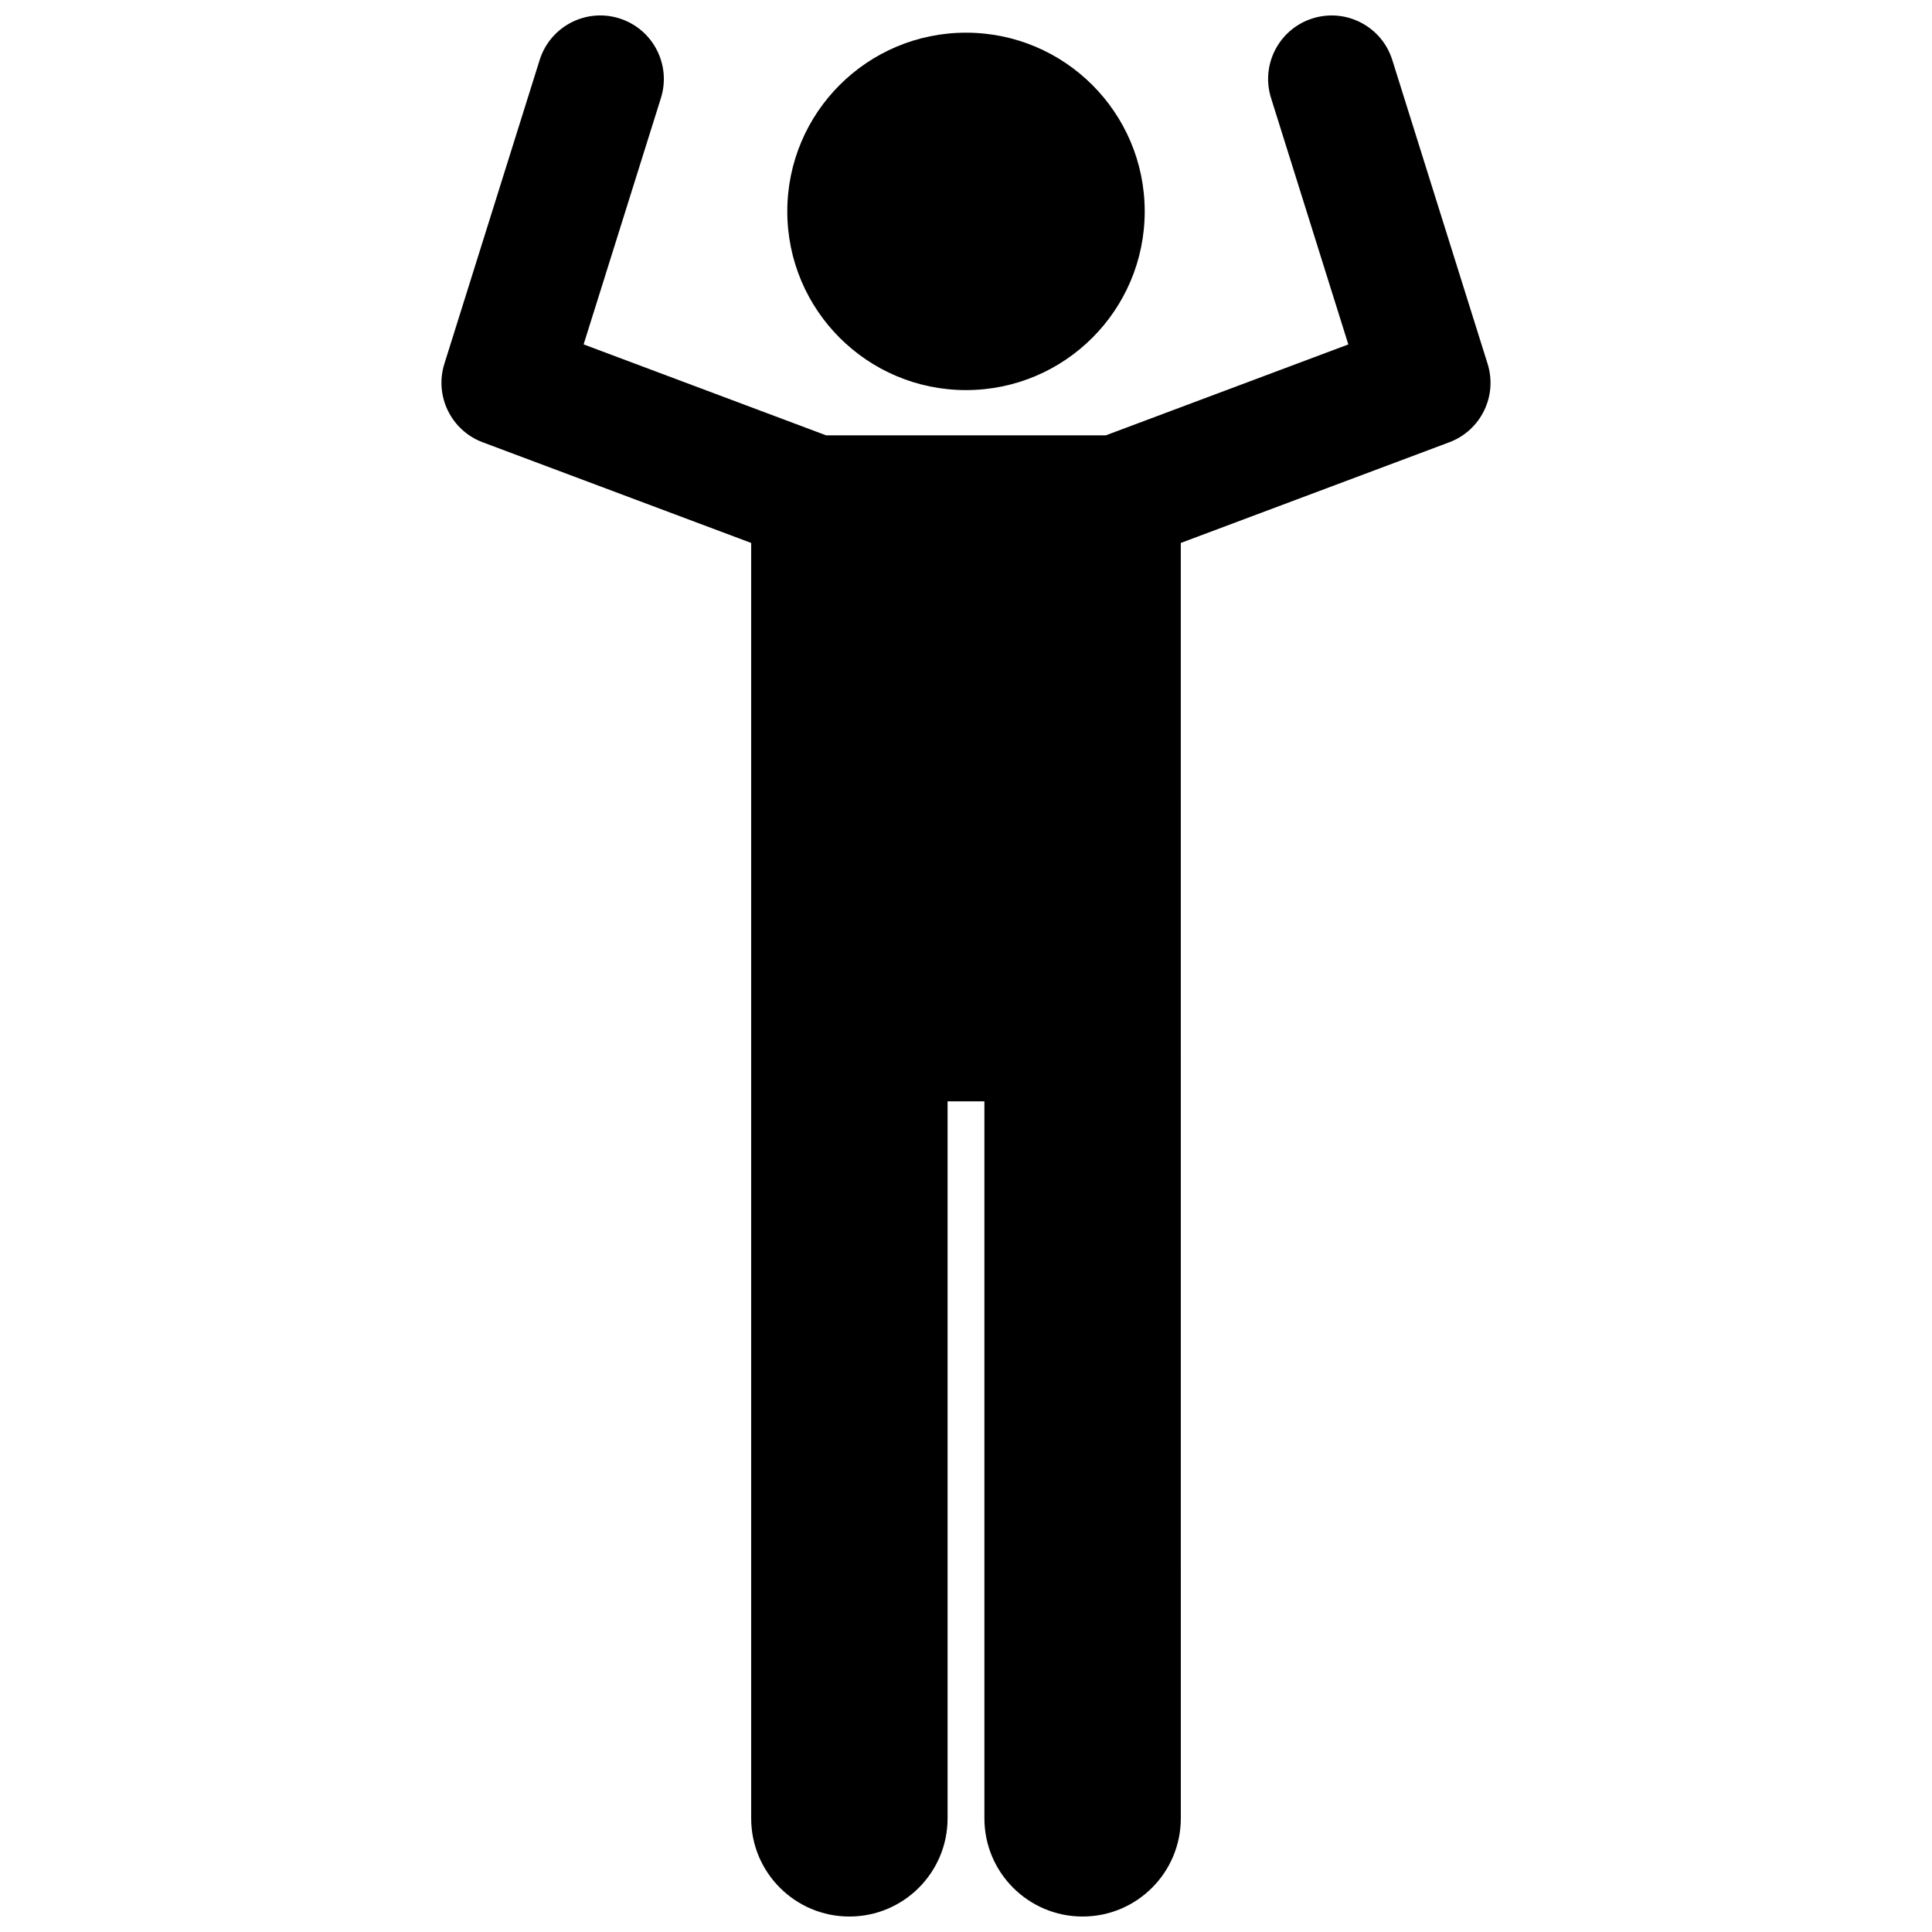
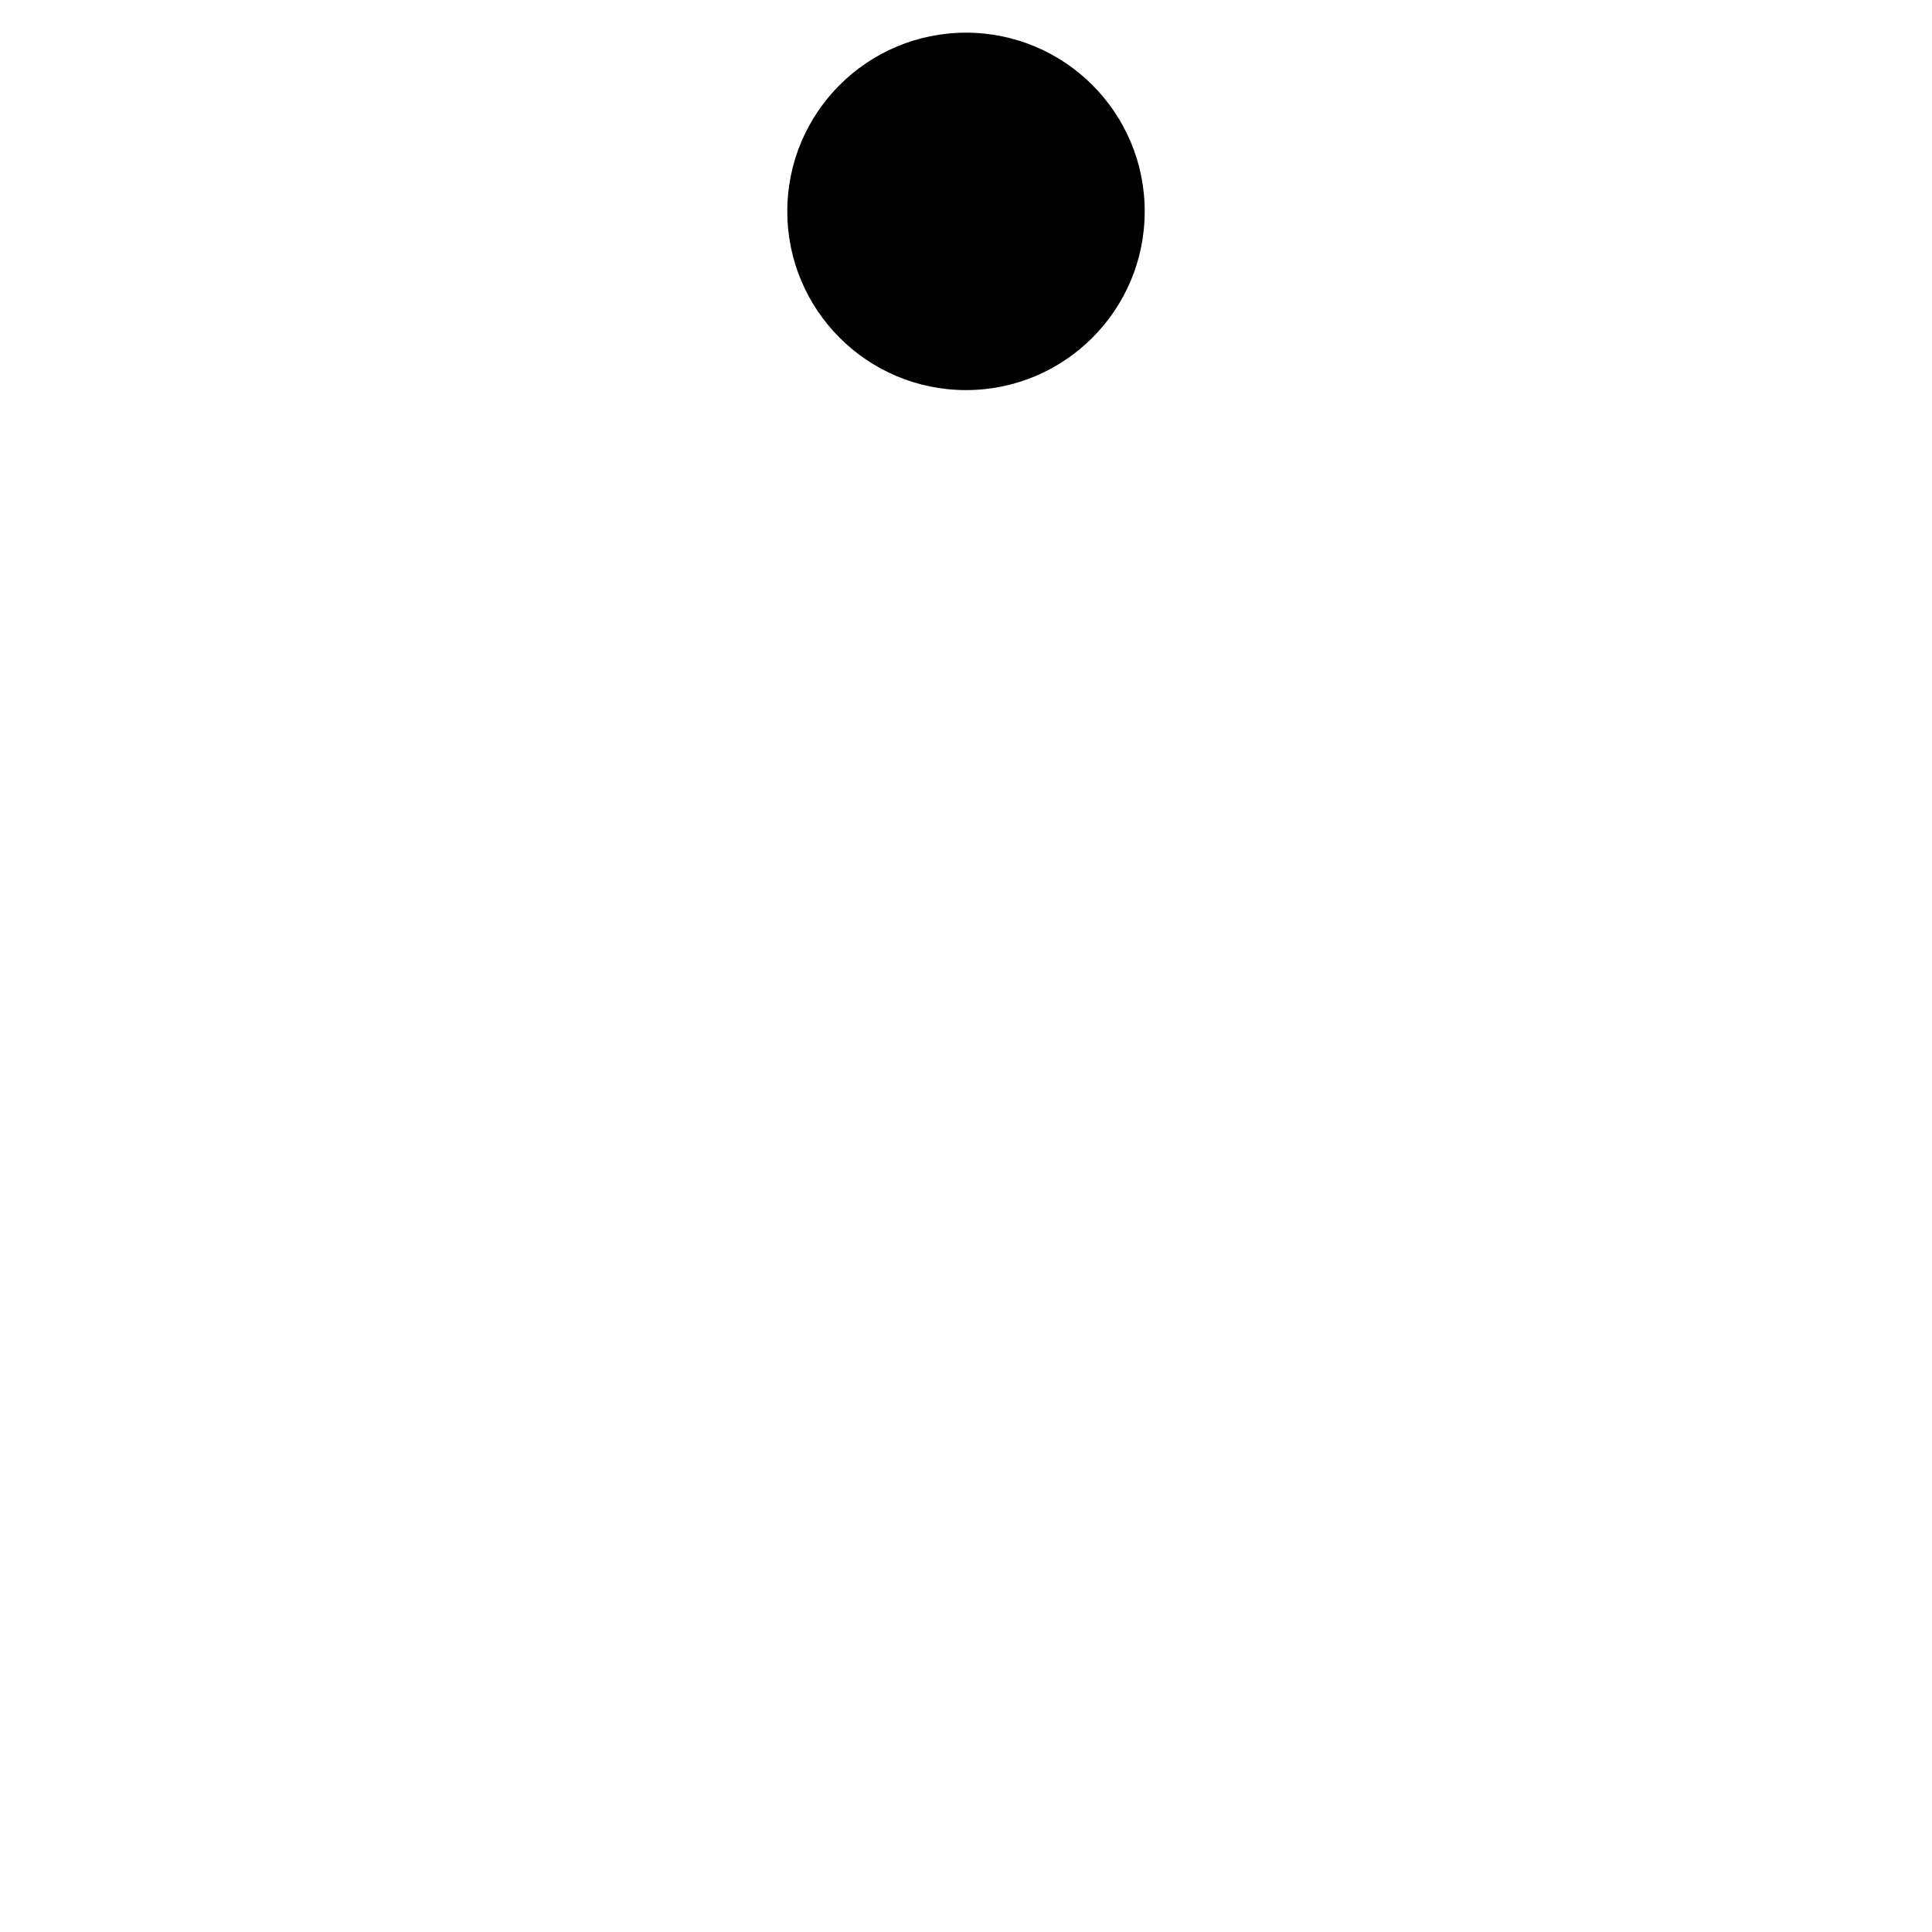
<svg xmlns="http://www.w3.org/2000/svg" width="800px" height="800px" version="1.1" viewBox="144 144 512 512">
  <defs>
    <clipPath id="a">
-       <path d="m260 148.09h280v503.81h-280z" />
-     </clipPath>
+       </clipPath>
  </defs>
  <path d="m447.36 200.02c0 26.156-21.203 47.359-47.359 47.359s-47.359-21.203-47.359-47.359 21.203-47.359 47.359-47.359 47.359 21.203 47.359 47.359" />
  <g clip-path="url(#a)">
-     <path d="m271.92 261.21 71.148 26.676v337.99c0 14.375 11.656 26.023 26.023 26.023 14.371 0 26.027-11.645 26.027-26.023v-190.01h9.758v190.01c0 14.375 11.656 26.023 26.023 26.023 14.371 0 26.027-11.645 26.027-26.023l-0.004-337.99 71.148-26.676c8.375-3.133 12.836-12.27 10.156-20.809l-25.258-80.508c-2.781-8.875-12.238-13.805-21.105-11.02-8.875 2.781-13.812 12.234-11.023 21.109l20.48 65.297-64.281 24.094h-74.102l-64.273-24.102 20.488-65.297c2.781-8.875-2.152-18.32-11.027-21.105s-18.32 2.152-21.109 11.023l-25.25 80.508c-2.68 8.531 1.777 17.668 10.152 20.809z" />
-   </g>
+     </g>
</svg>